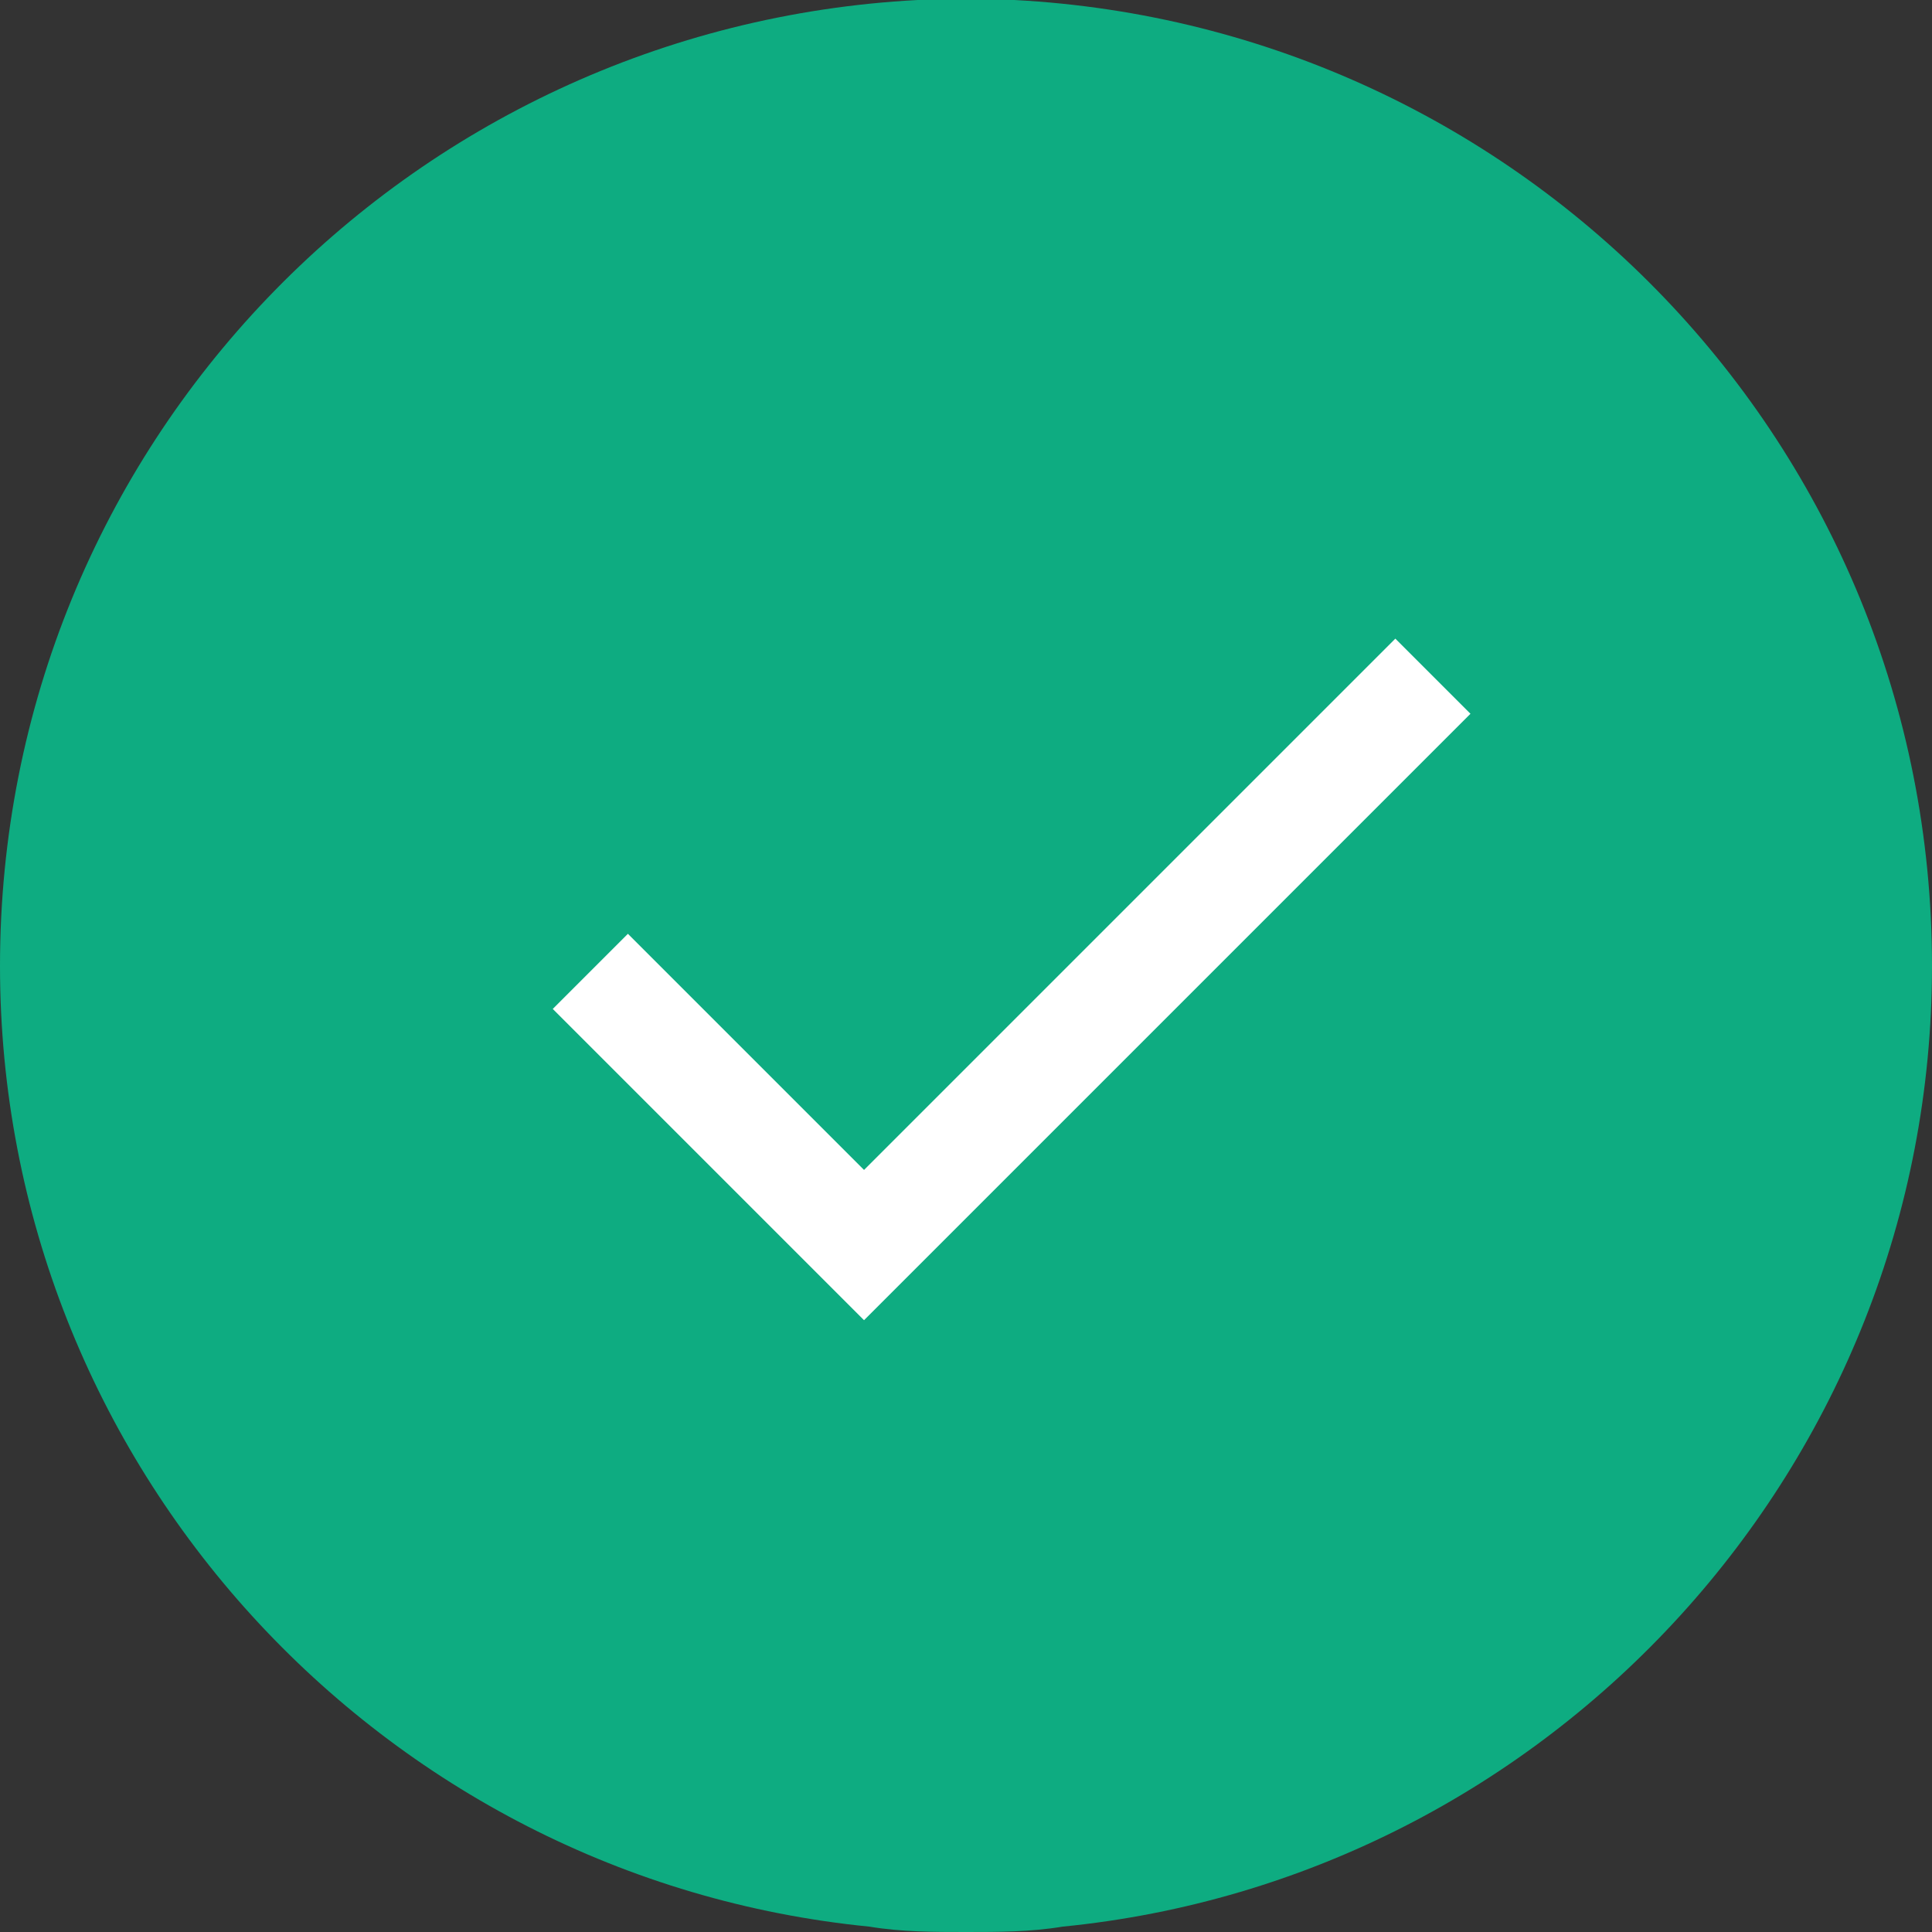
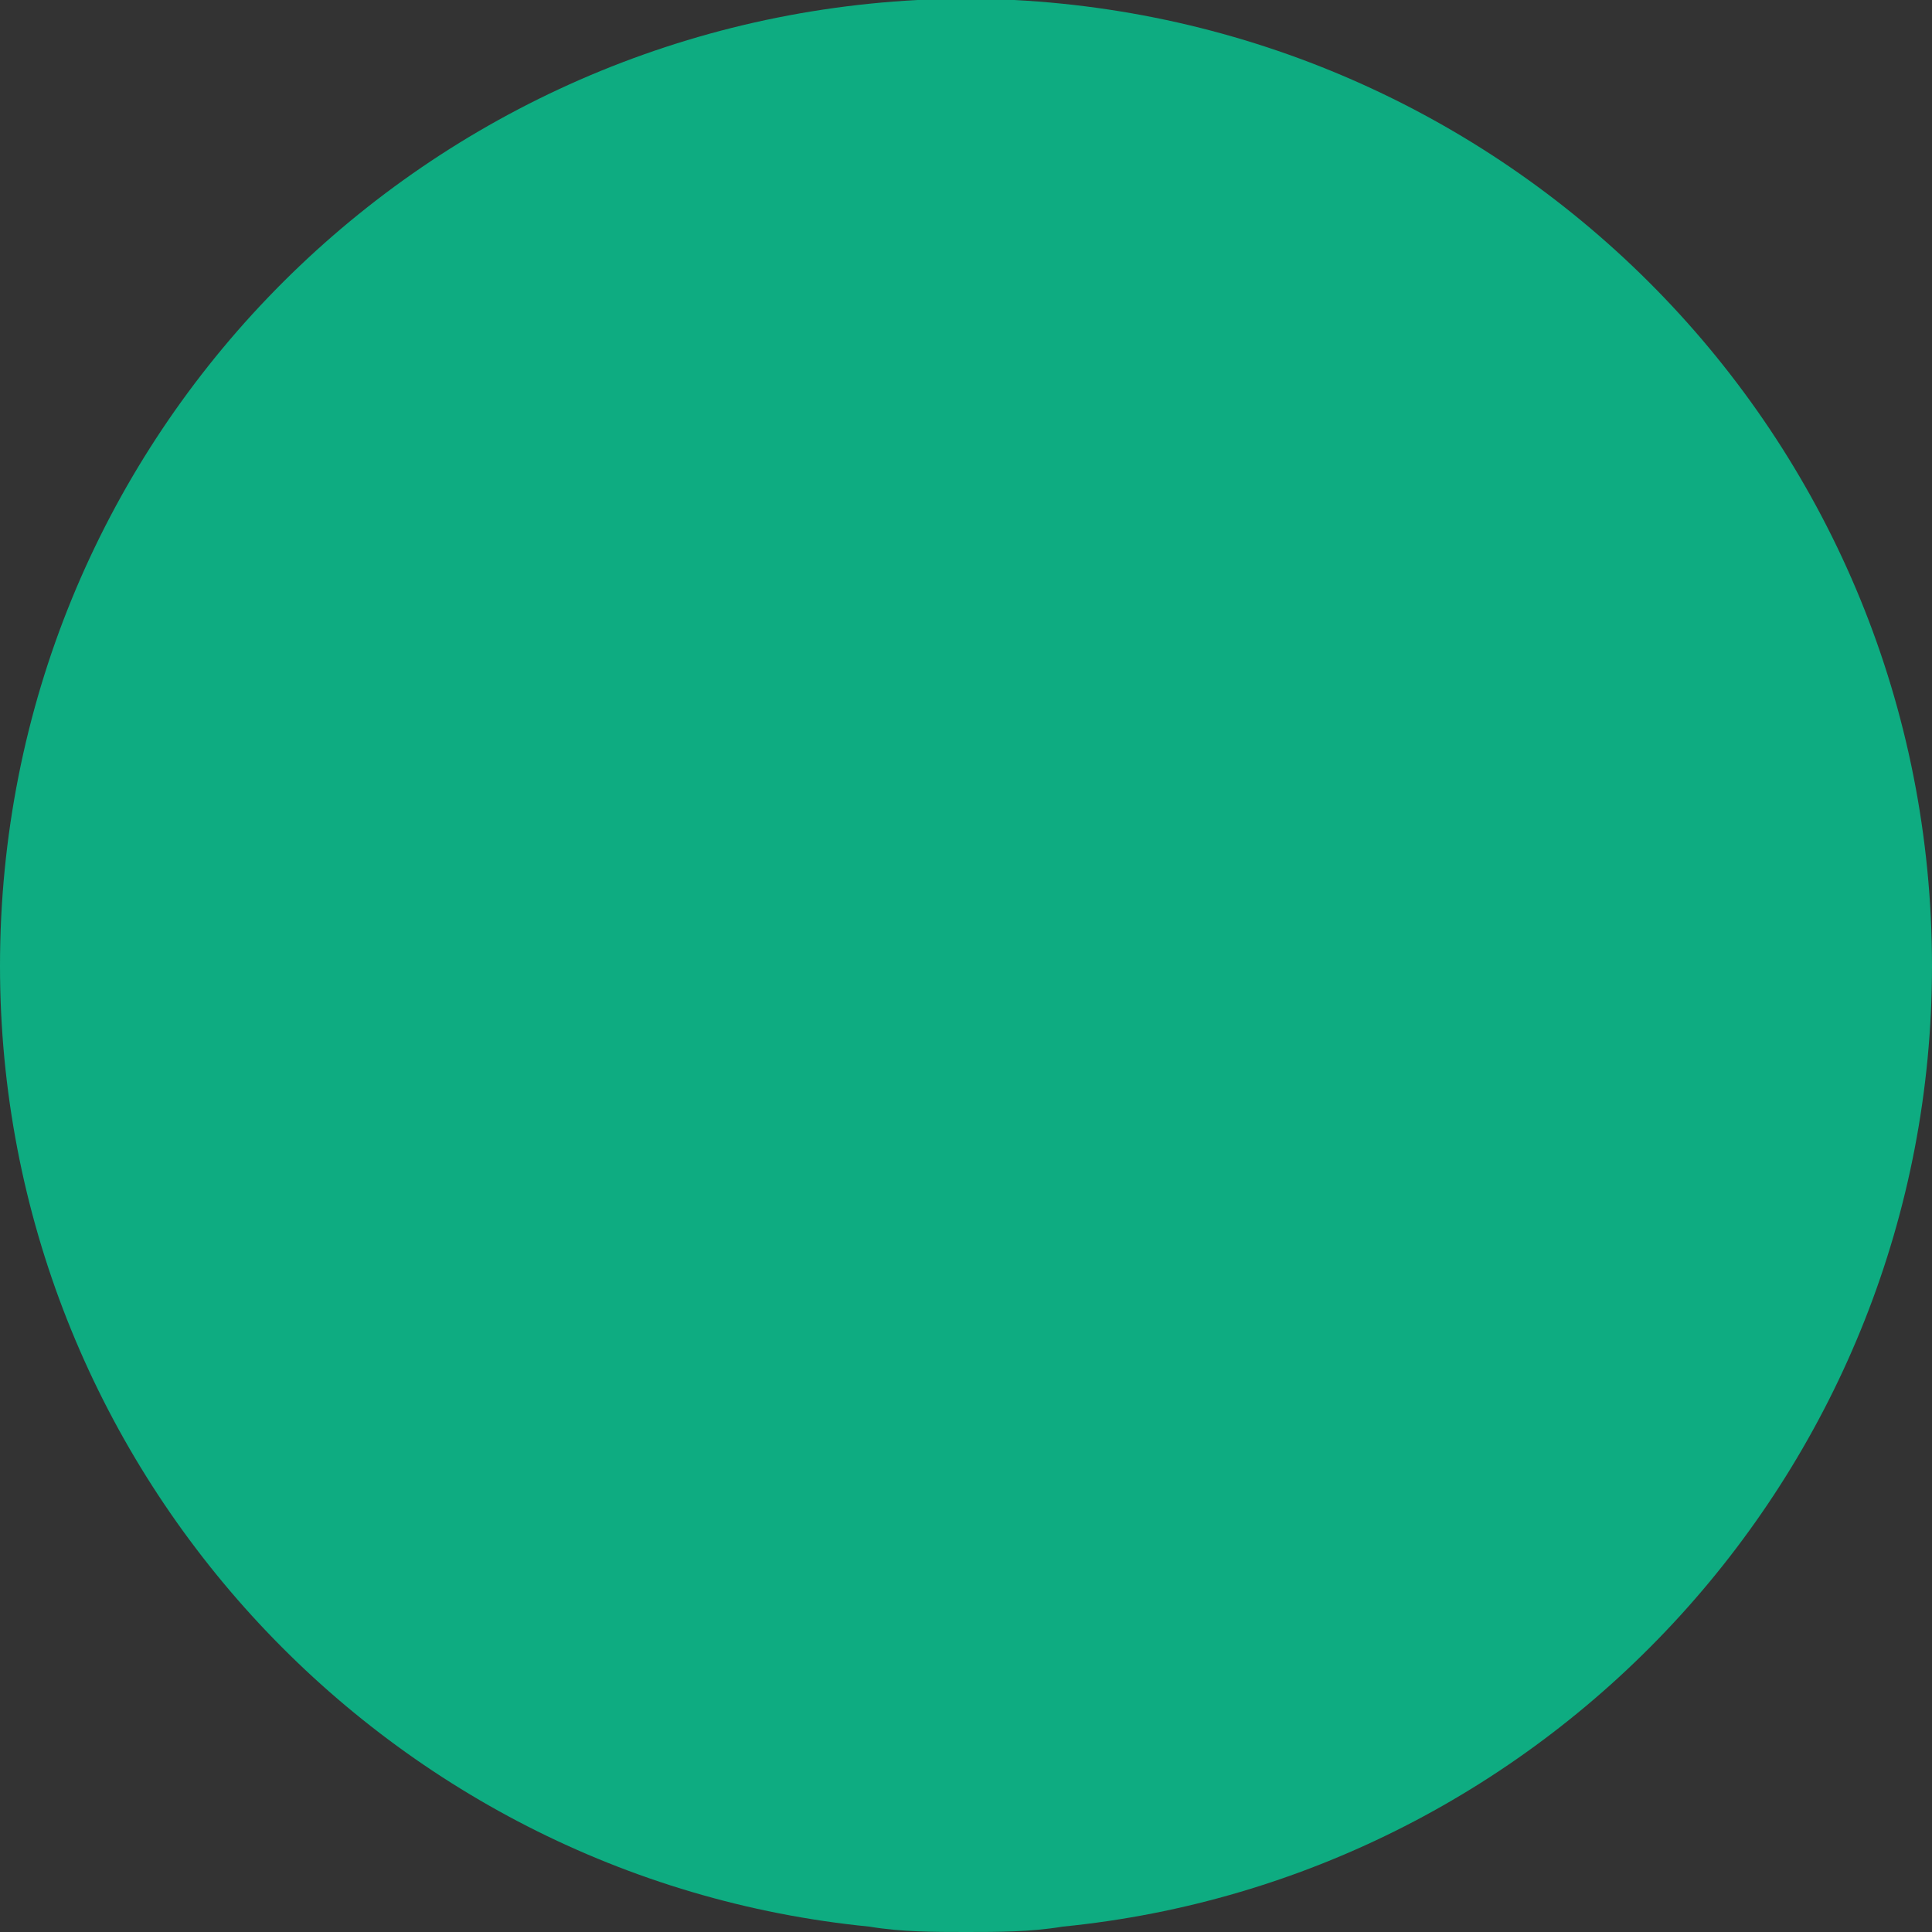
<svg xmlns="http://www.w3.org/2000/svg" version="1.1" id="Layer_1" x="0px" y="0px" viewBox="0 0 36 36" style="enable-background:new 0 0 36 36;" xml:space="preserve">
  <rect x="0" y="0" width="36" height="36" fill="#333333" stroke="none" />
  <style type="text/css">
	.st0{fill:#0EAC81;}
	.st1{fill:#FFFFFF;}
</style>
  <path class="st0" d="M36,18C36,18,36,18,36,18c0-9.7-7.6-17.5-17.1-18c-0.3,0-0.6,0-0.9,0c-0.3,0-0.6,0-0.9,0C7.6,0.5,0,8.3,0,18  c0,0,0,0,0,0v0v0c0,9.3,7.1,17,16.2,17.9C16.8,36,17.4,36,18,36s1.2,0,1.8-0.1C28.9,35,36,27.3,36,18L36,18L36,18z" />
  <g id="Path_2627">
-     <polygon class="st1" points="16.1,24.6 10.3,18.8 11.7,17.4 16.1,21.8 26,11.9 27.4,13.3  " />
-   </g>
+     </g>
</svg>